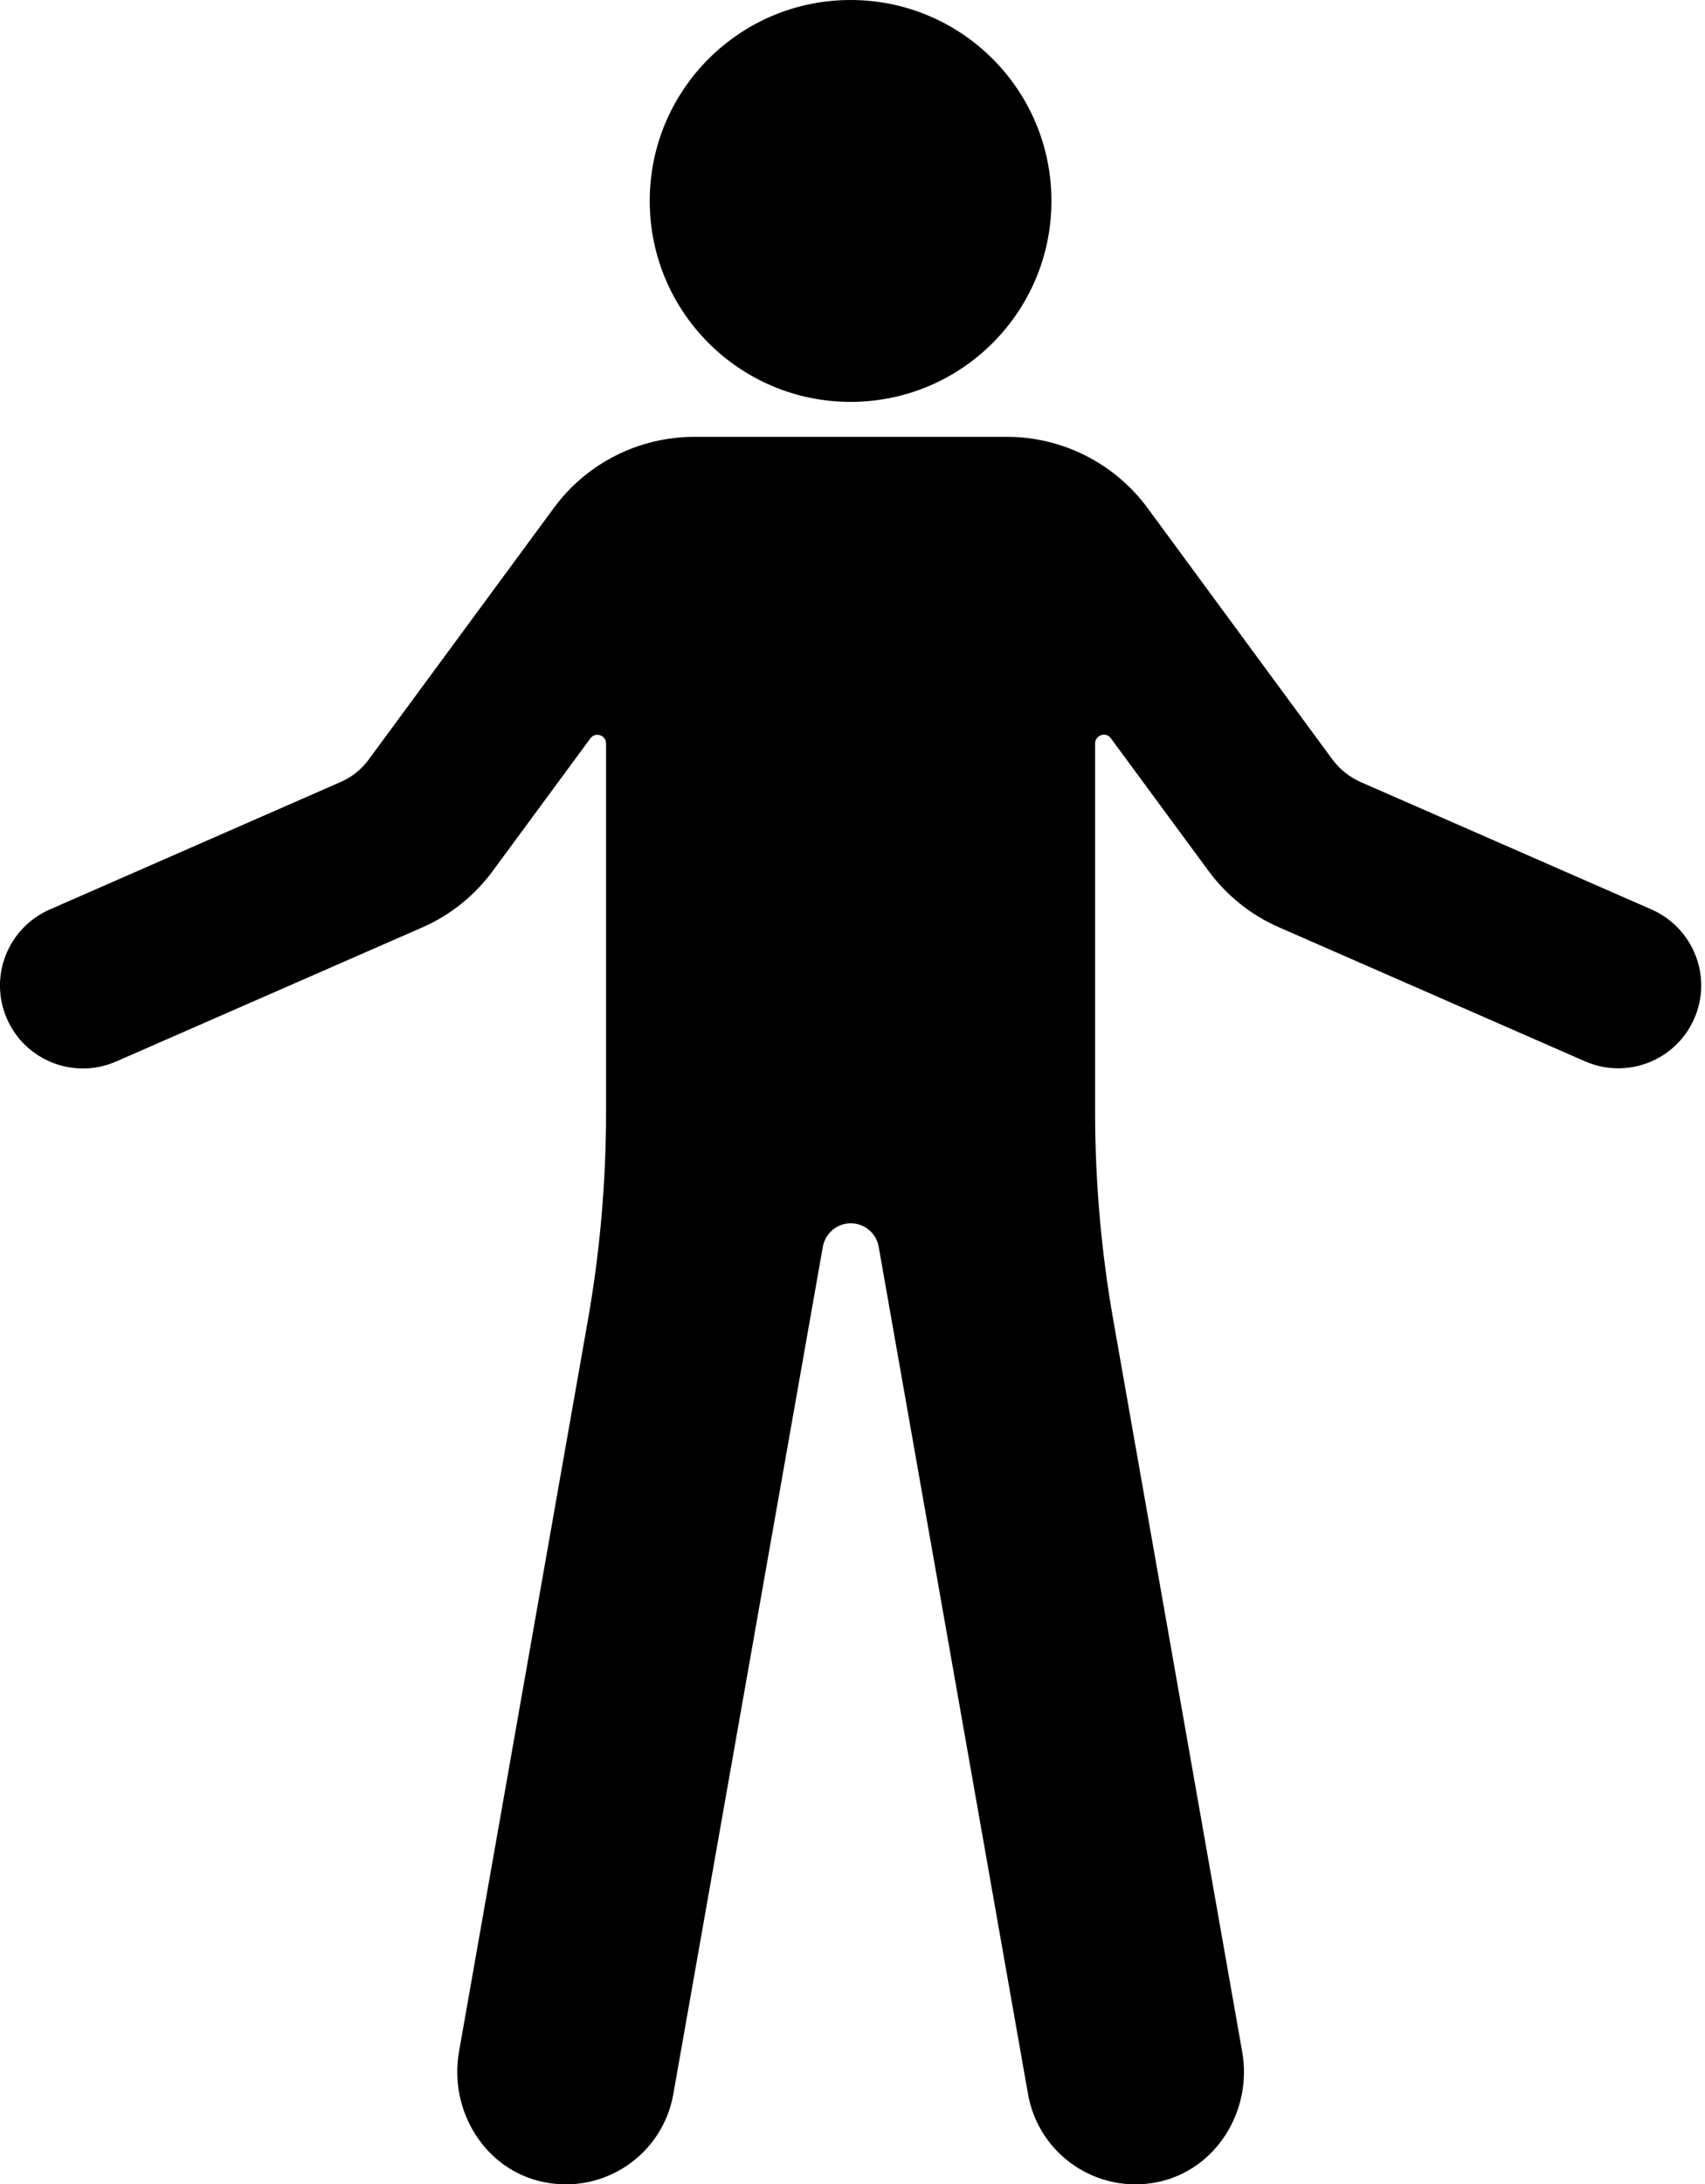
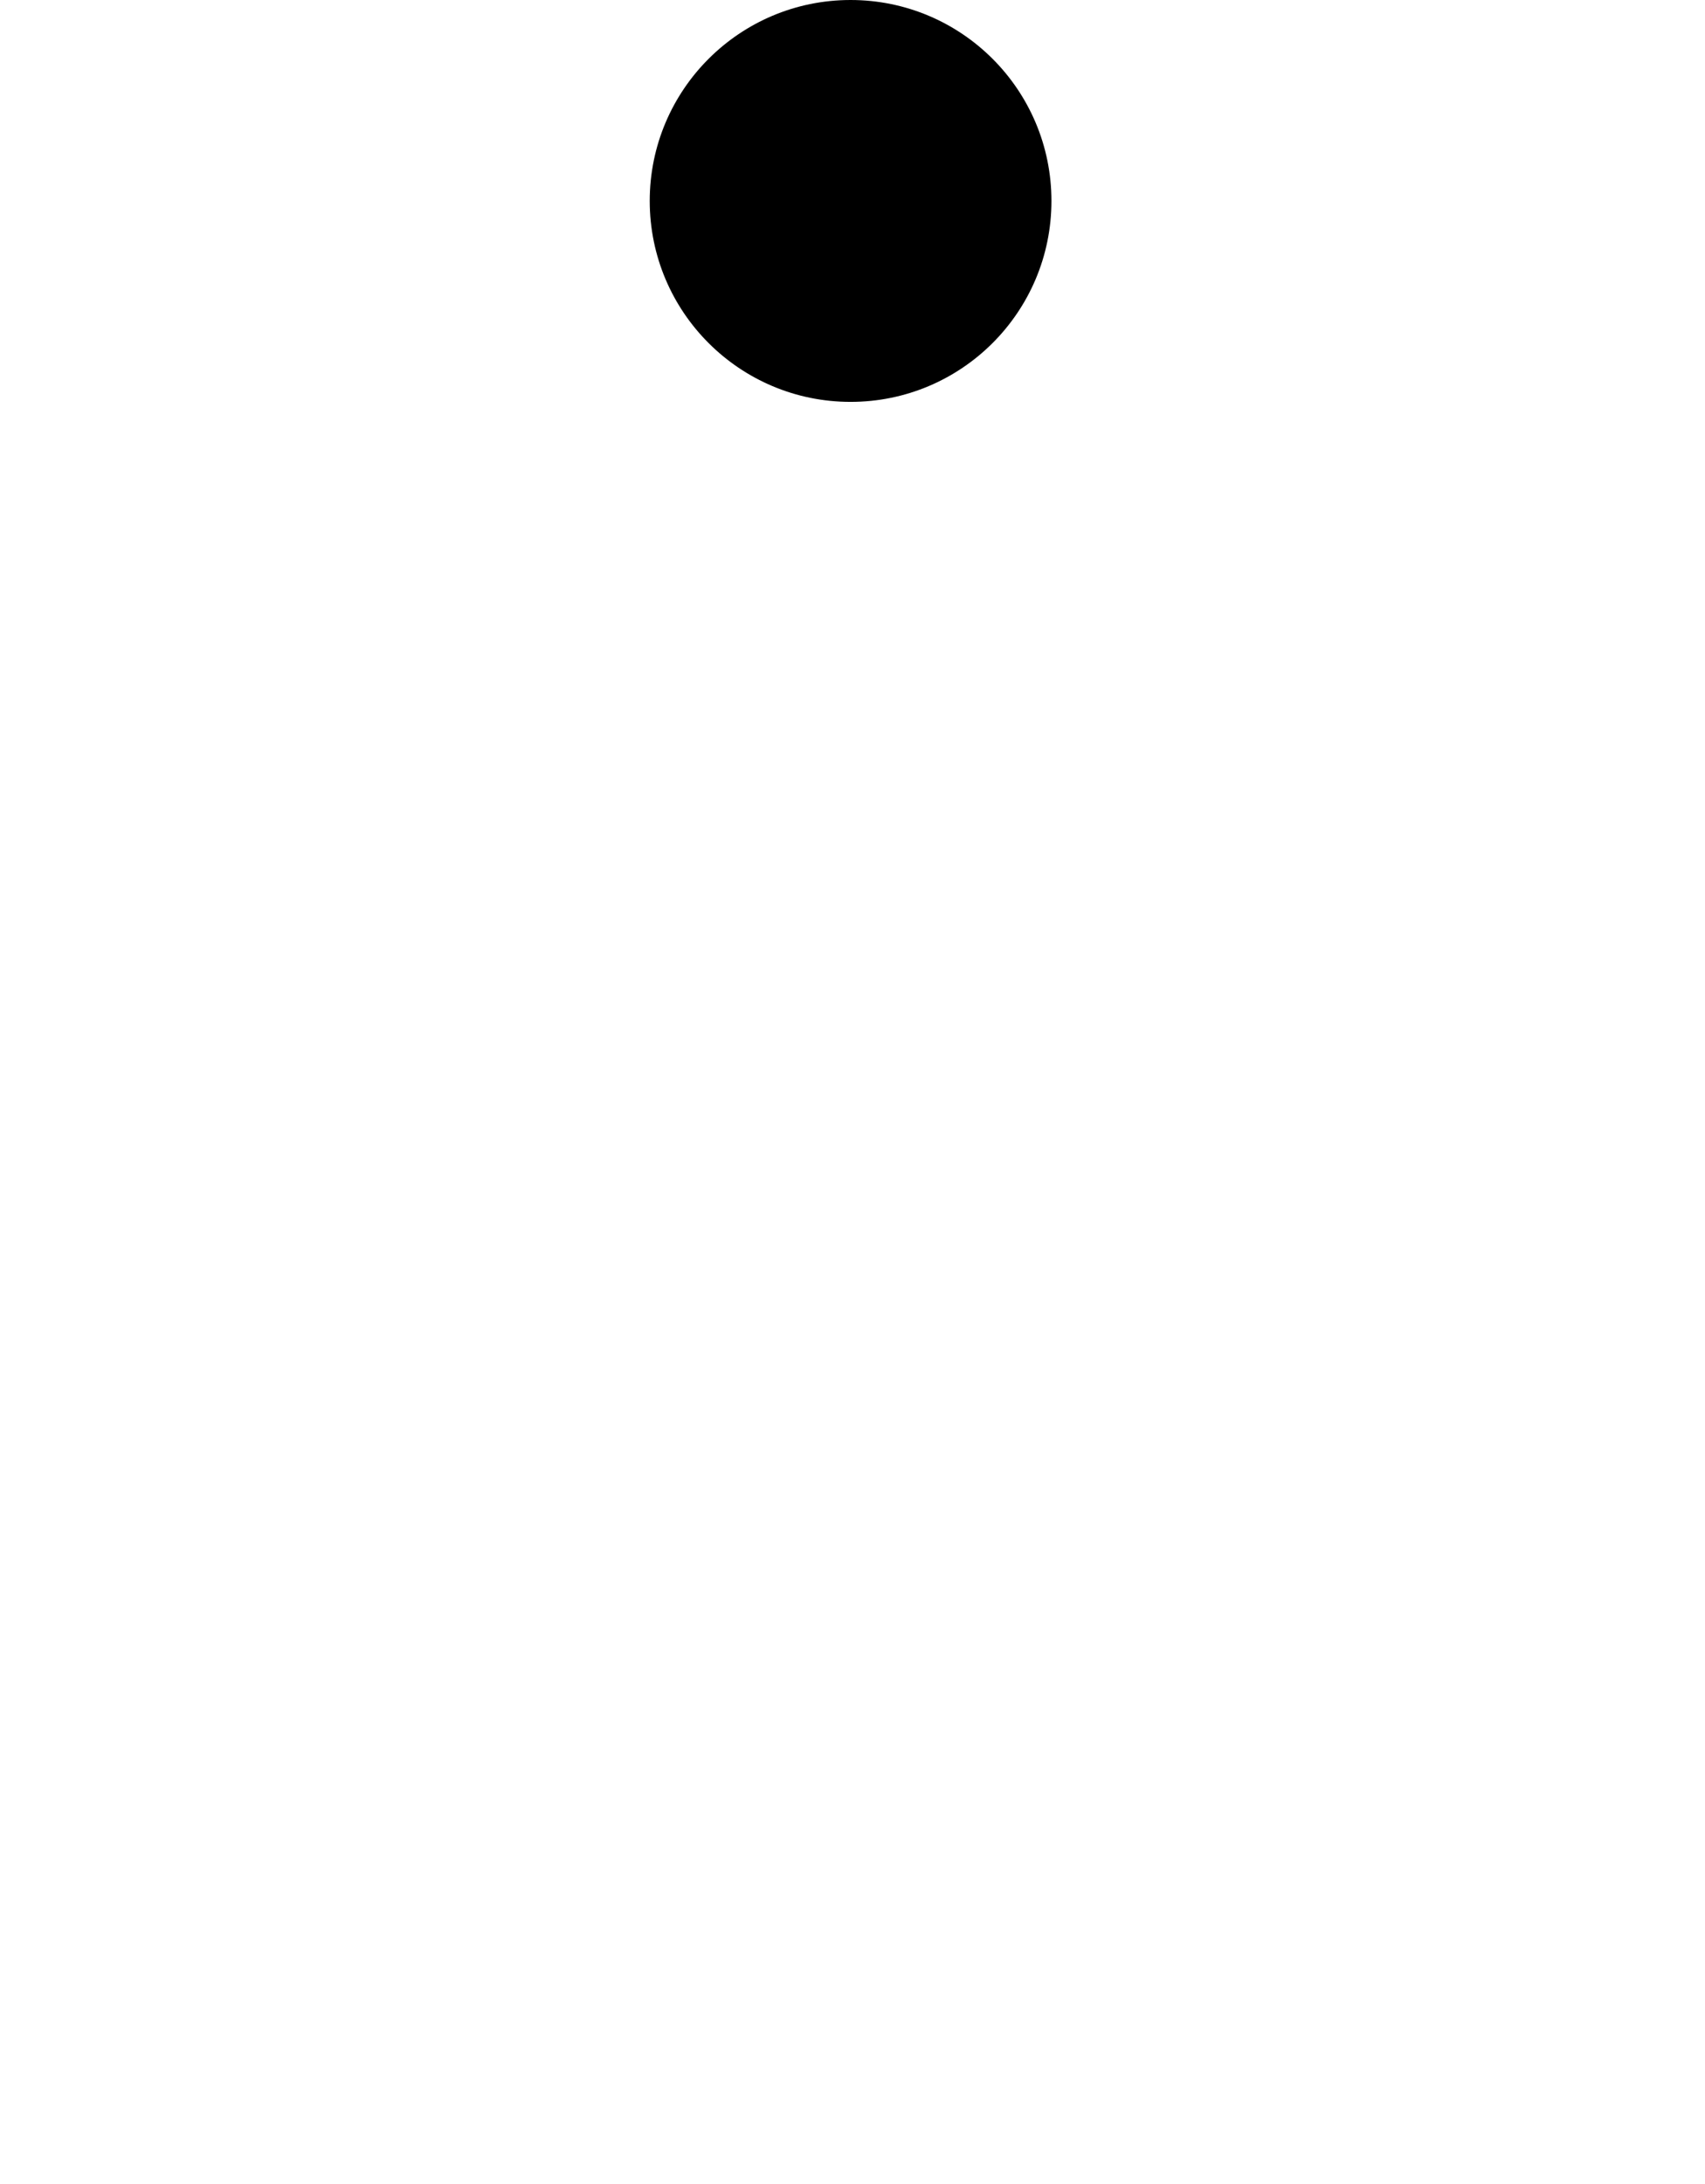
<svg xmlns="http://www.w3.org/2000/svg" width="82" height="105" viewBox="0 0 82 105" fill="none">
  <path d="M40.908 19.32C46.243 19.32 50.568 14.995 50.568 9.66C50.568 4.325 46.243 0 40.908 0C35.573 0 31.248 4.325 31.248 9.66C31.248 14.995 35.573 19.32 40.908 19.32Z" fill="black" />
-   <path d="M79.43 43.722L65.444 37.598C64.907 37.363 64.436 36.985 64.084 36.515L55.188 24.419C53.6 22.268 51.089 21 48.426 21H33.398C30.727 21 28.215 22.268 26.636 24.419L17.732 36.515C17.38 36.994 16.918 37.363 16.372 37.598L2.394 43.722C0.378 44.604 -0.554 46.956 0.336 48.98C1.218 50.996 3.57 51.912 5.586 51.03L20.303 44.587C21.655 43.999 22.823 43.058 23.696 41.874L28.392 35.498C28.636 35.171 29.148 35.339 29.148 35.75V53.449C29.148 56.826 28.854 60.186 28.266 63.512L22.075 98.633C21.579 101.464 23.318 104.32 26.141 104.899C29.055 105.504 31.869 103.58 32.382 100.674L39.572 59.942C39.69 59.287 40.253 58.808 40.916 58.808C41.58 58.808 42.151 59.287 42.26 59.942L49.442 100.674C49.955 103.58 52.769 105.504 55.684 104.899C58.498 104.311 60.245 101.464 59.741 98.633L53.55 63.504C52.962 60.186 52.668 56.818 52.668 53.441V35.742C52.668 35.339 53.189 35.162 53.424 35.49L58.12 41.866C58.993 43.05 60.161 43.991 61.513 44.579L76.23 51.022C78.246 51.904 80.598 50.988 81.48 48.972C82.37 46.964 81.446 44.612 79.43 43.722Z" fill="black" />
</svg>